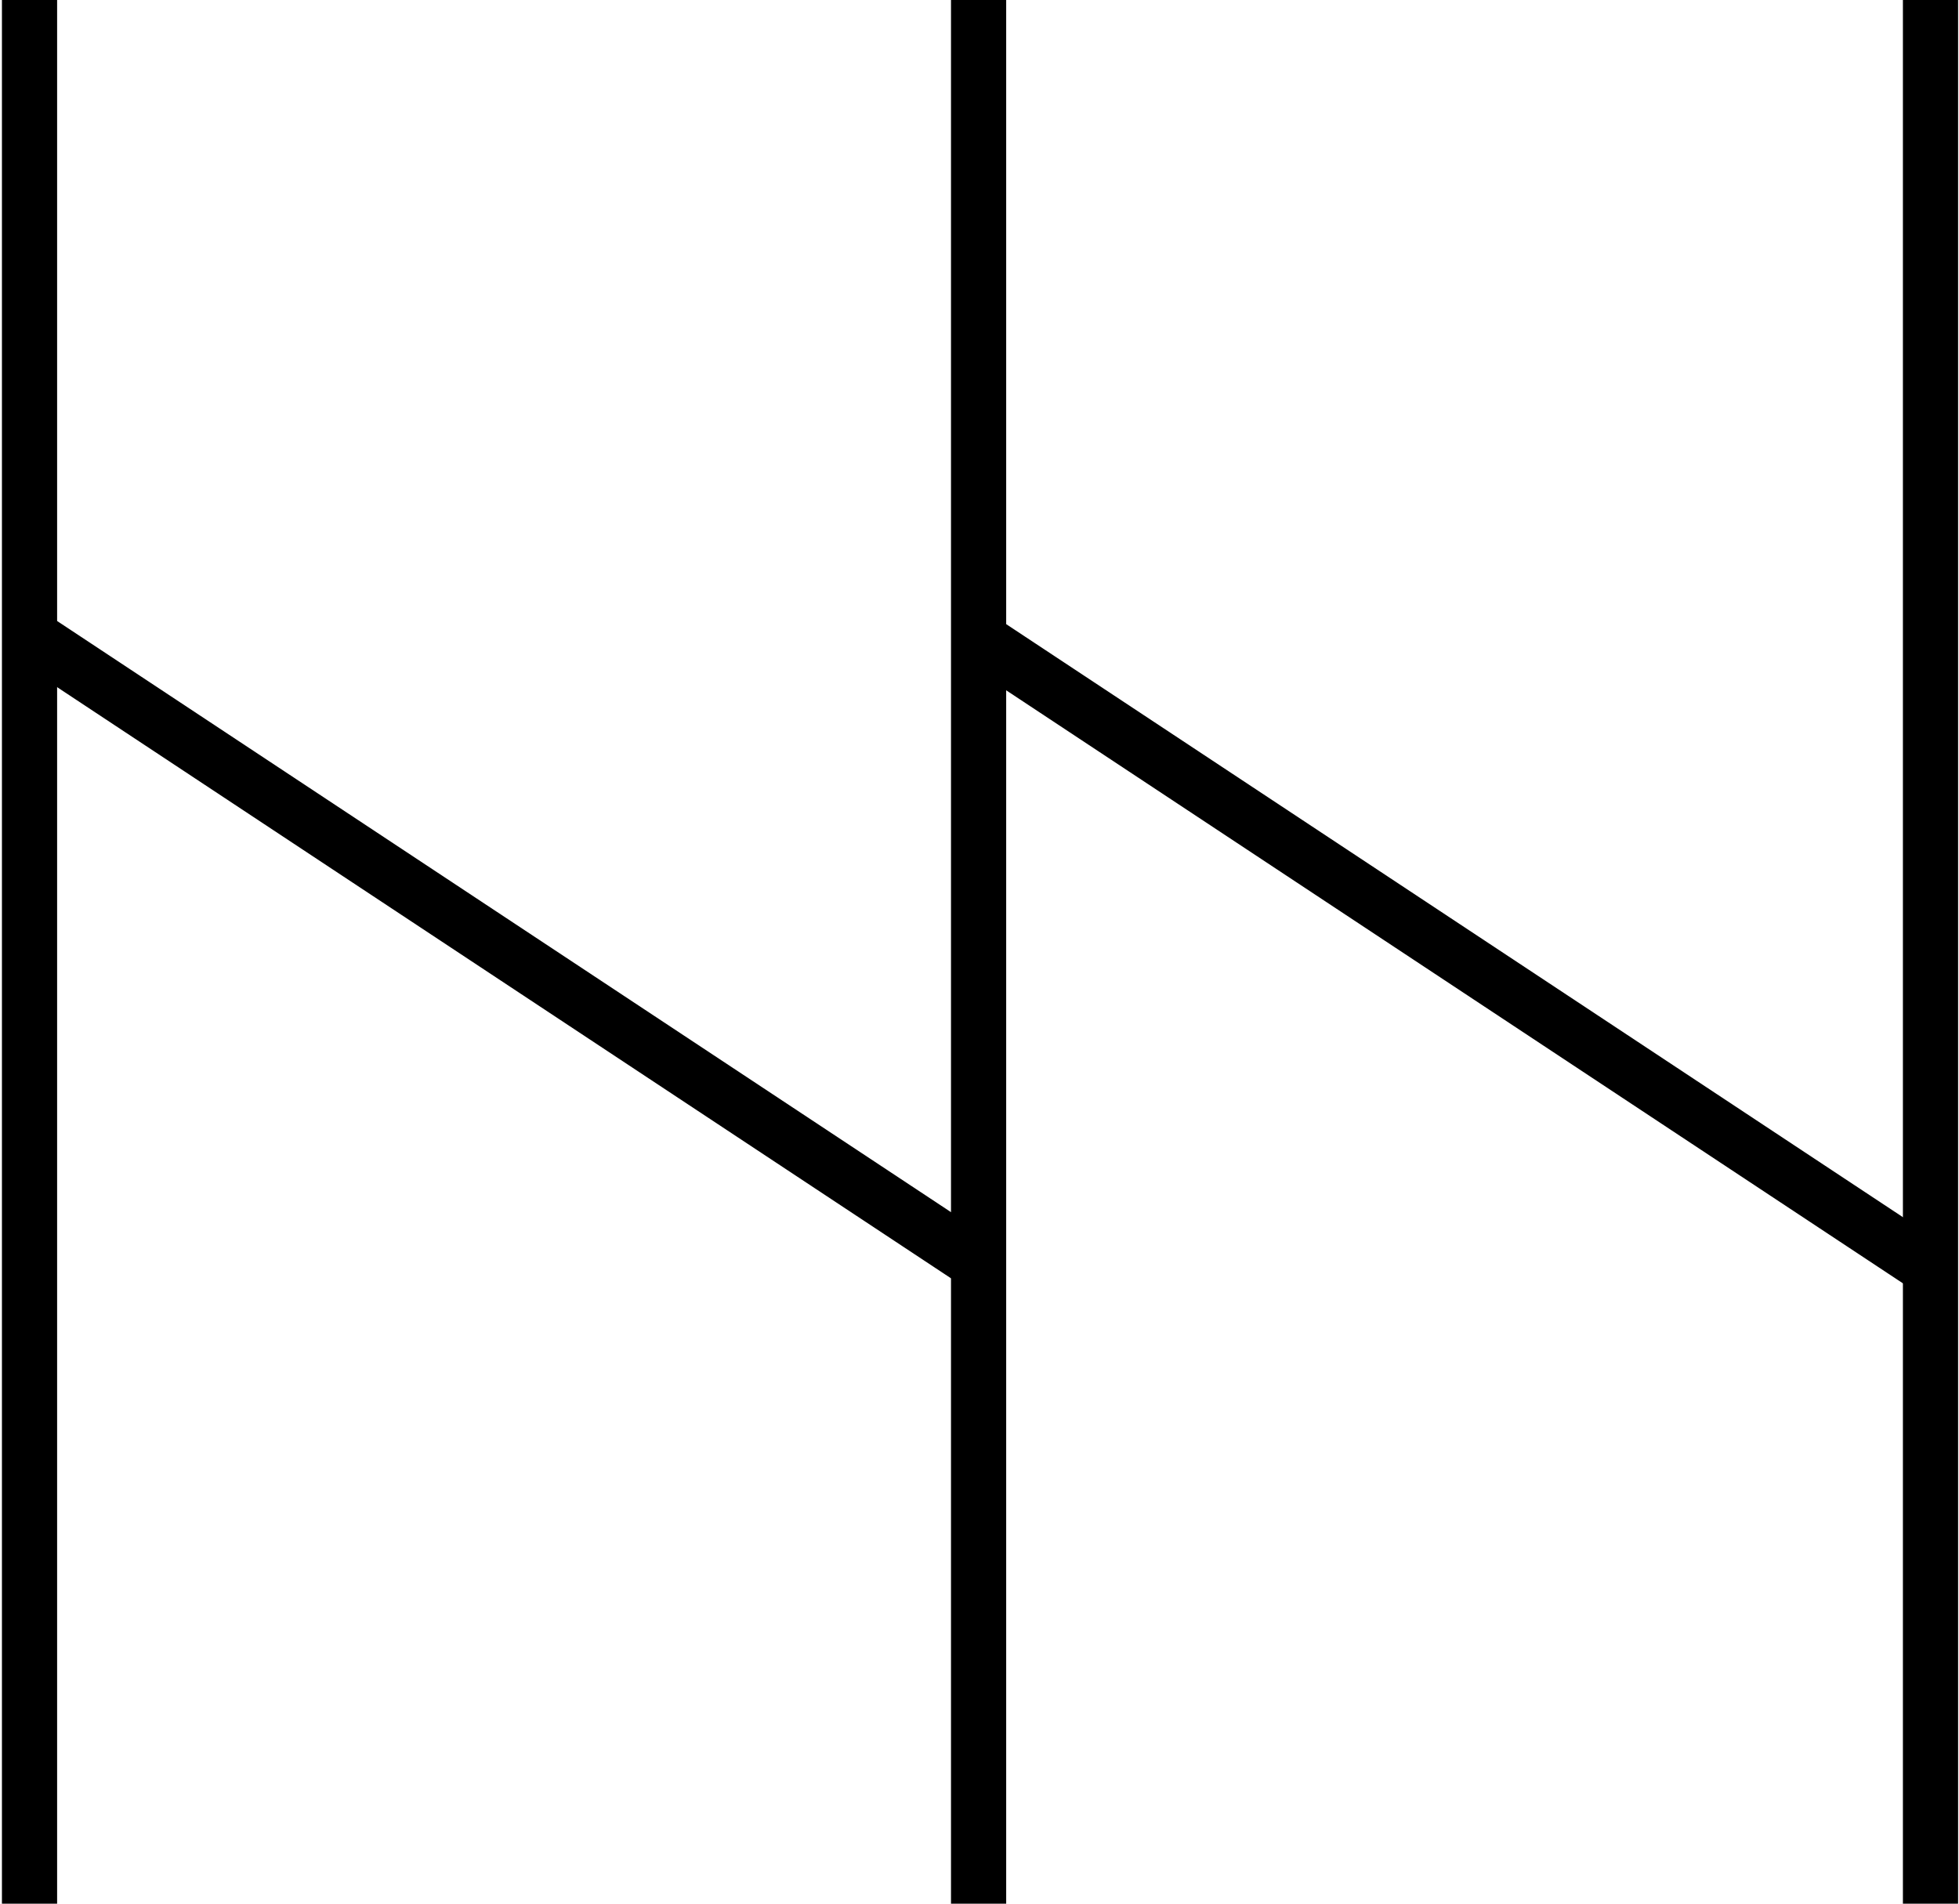
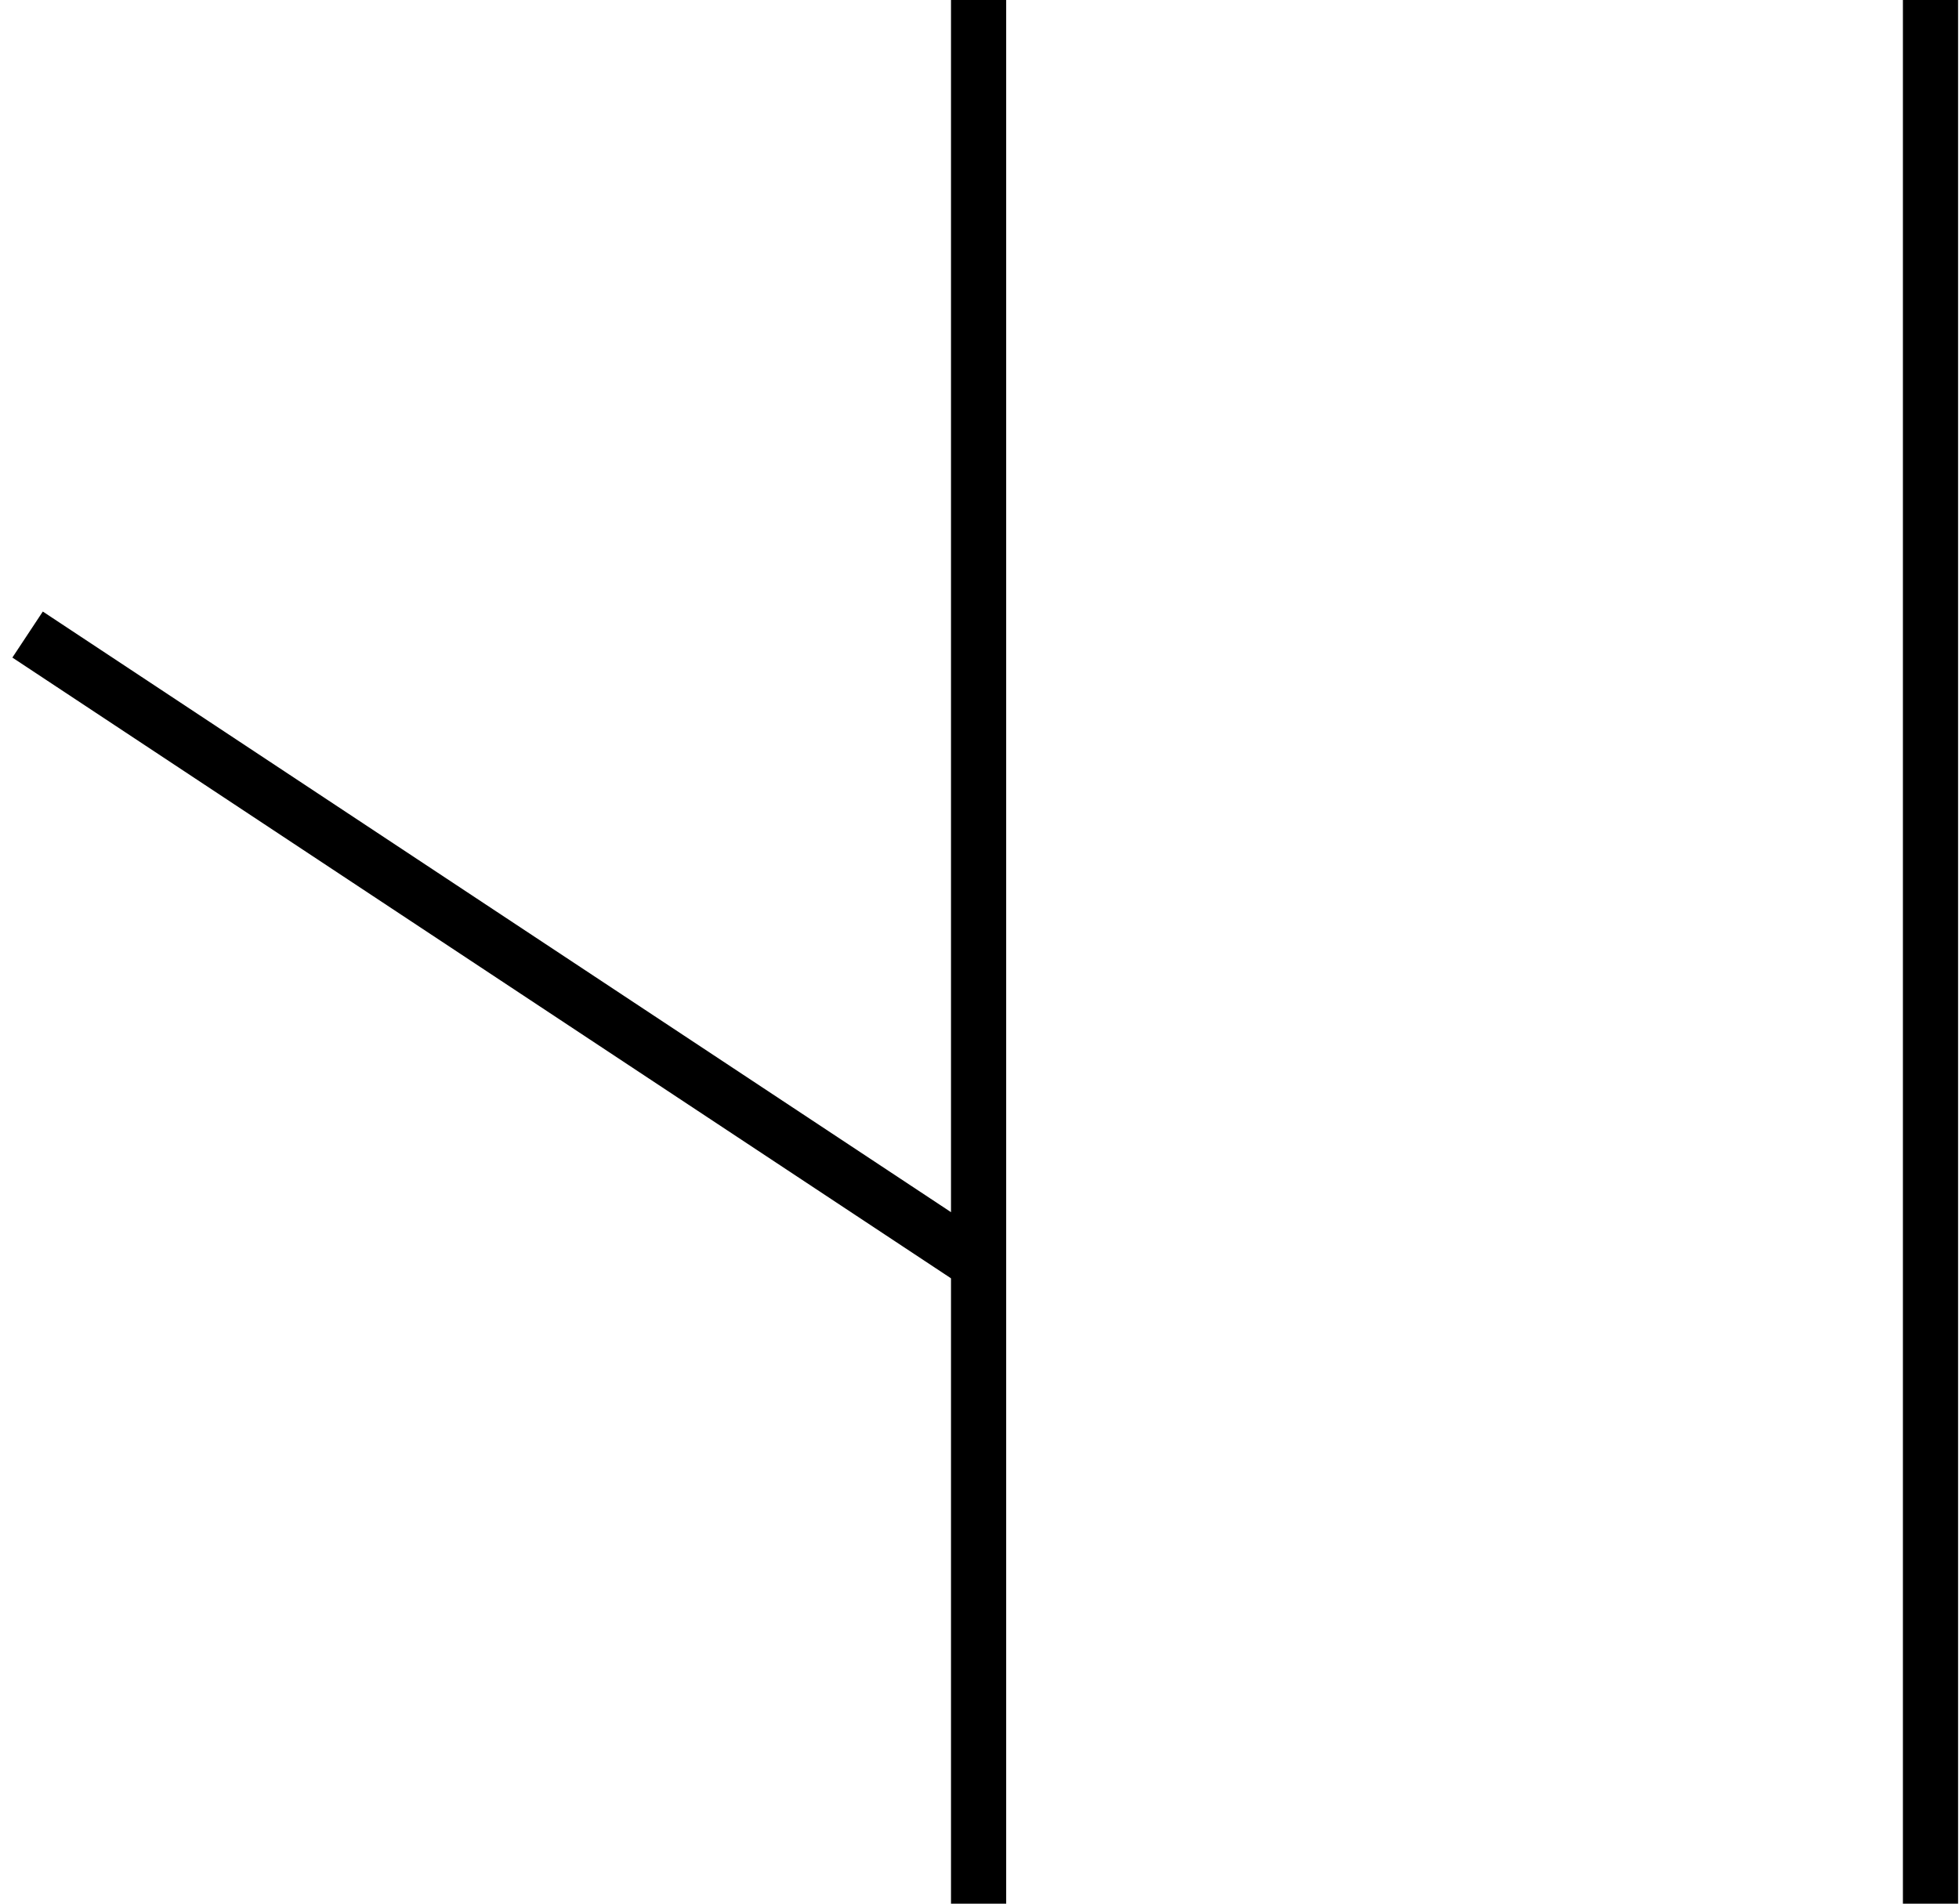
<svg xmlns="http://www.w3.org/2000/svg" fill="none" viewBox="0 0 71 69" height="69" width="71">
  <path stroke-miterlimit="10" stroke-width="2" stroke="black" d="M69.967 69V0" />
  <path stroke-miterlimit="10" stroke-width="2" stroke="black" d="M35.467 69V0" />
-   <path stroke-miterlimit="10" stroke-width="2" stroke="black" d="M1.07 69V0" />
-   <path stroke-miterlimit="10" stroke-width="2" stroke="black" d="M70.001 46L35.225 23" />
  <path stroke-miterlimit="10" stroke-width="2" stroke="black" d="M35.776 46L1 23" />
</svg>